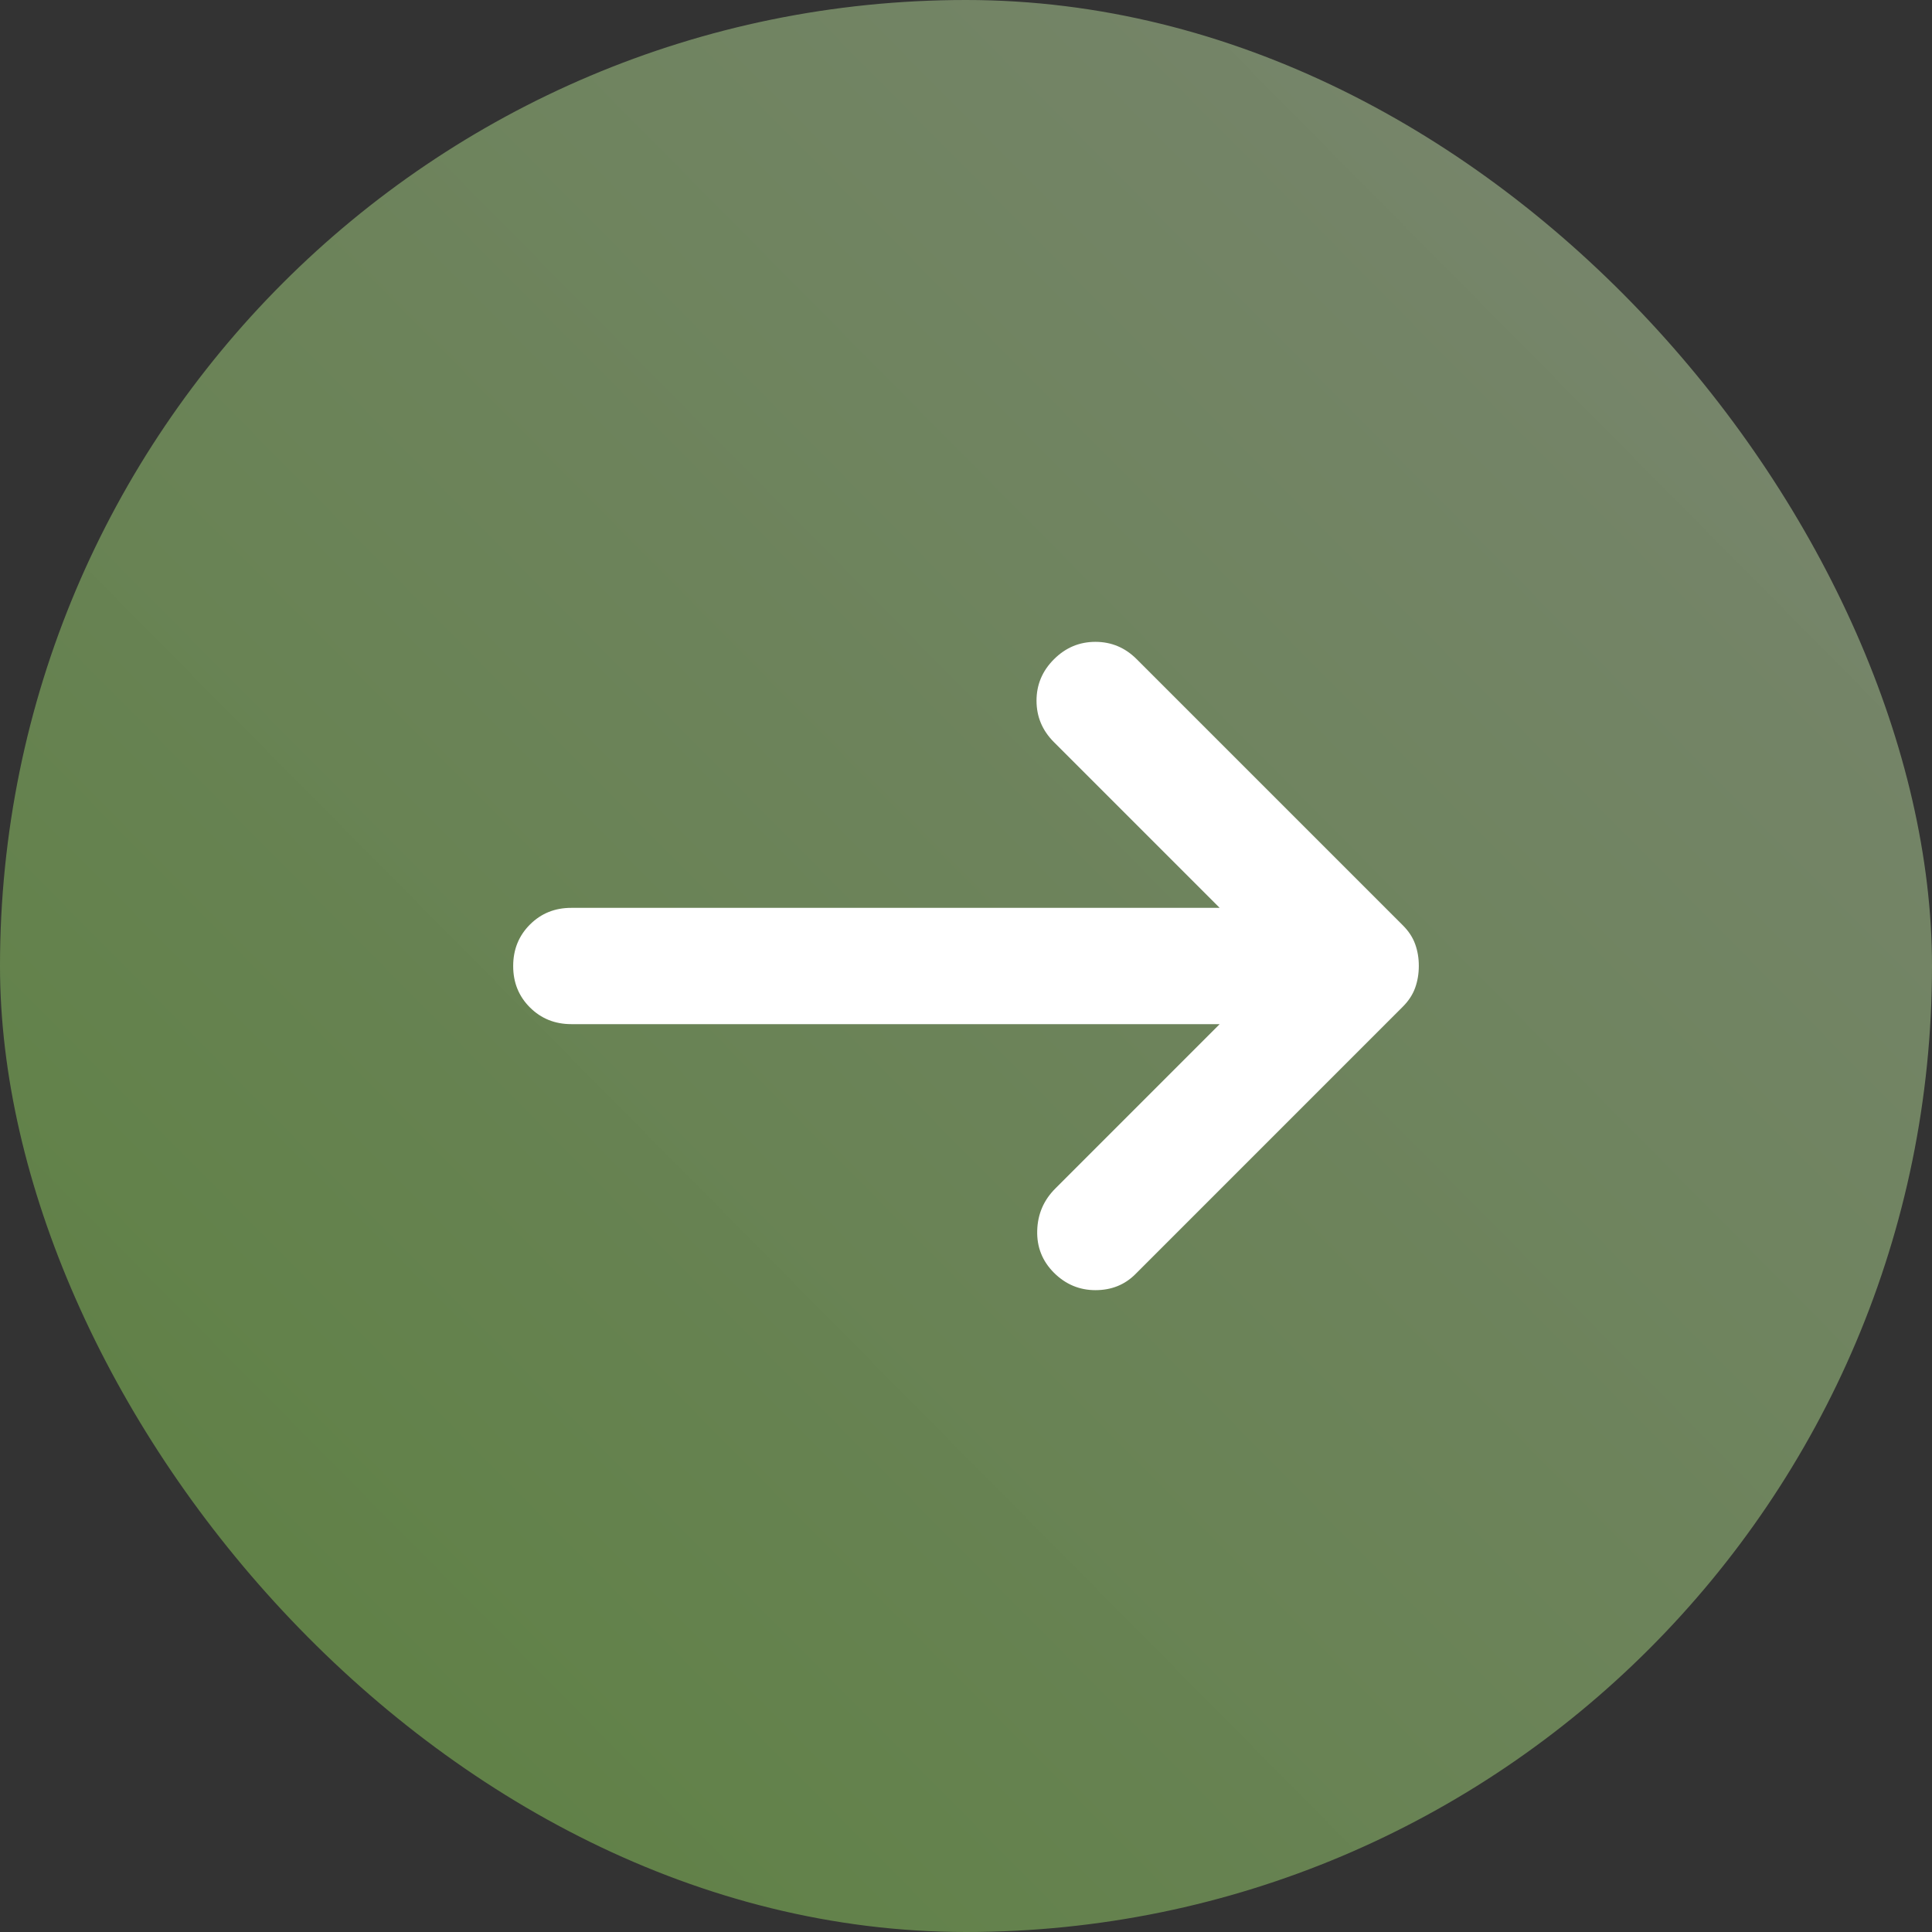
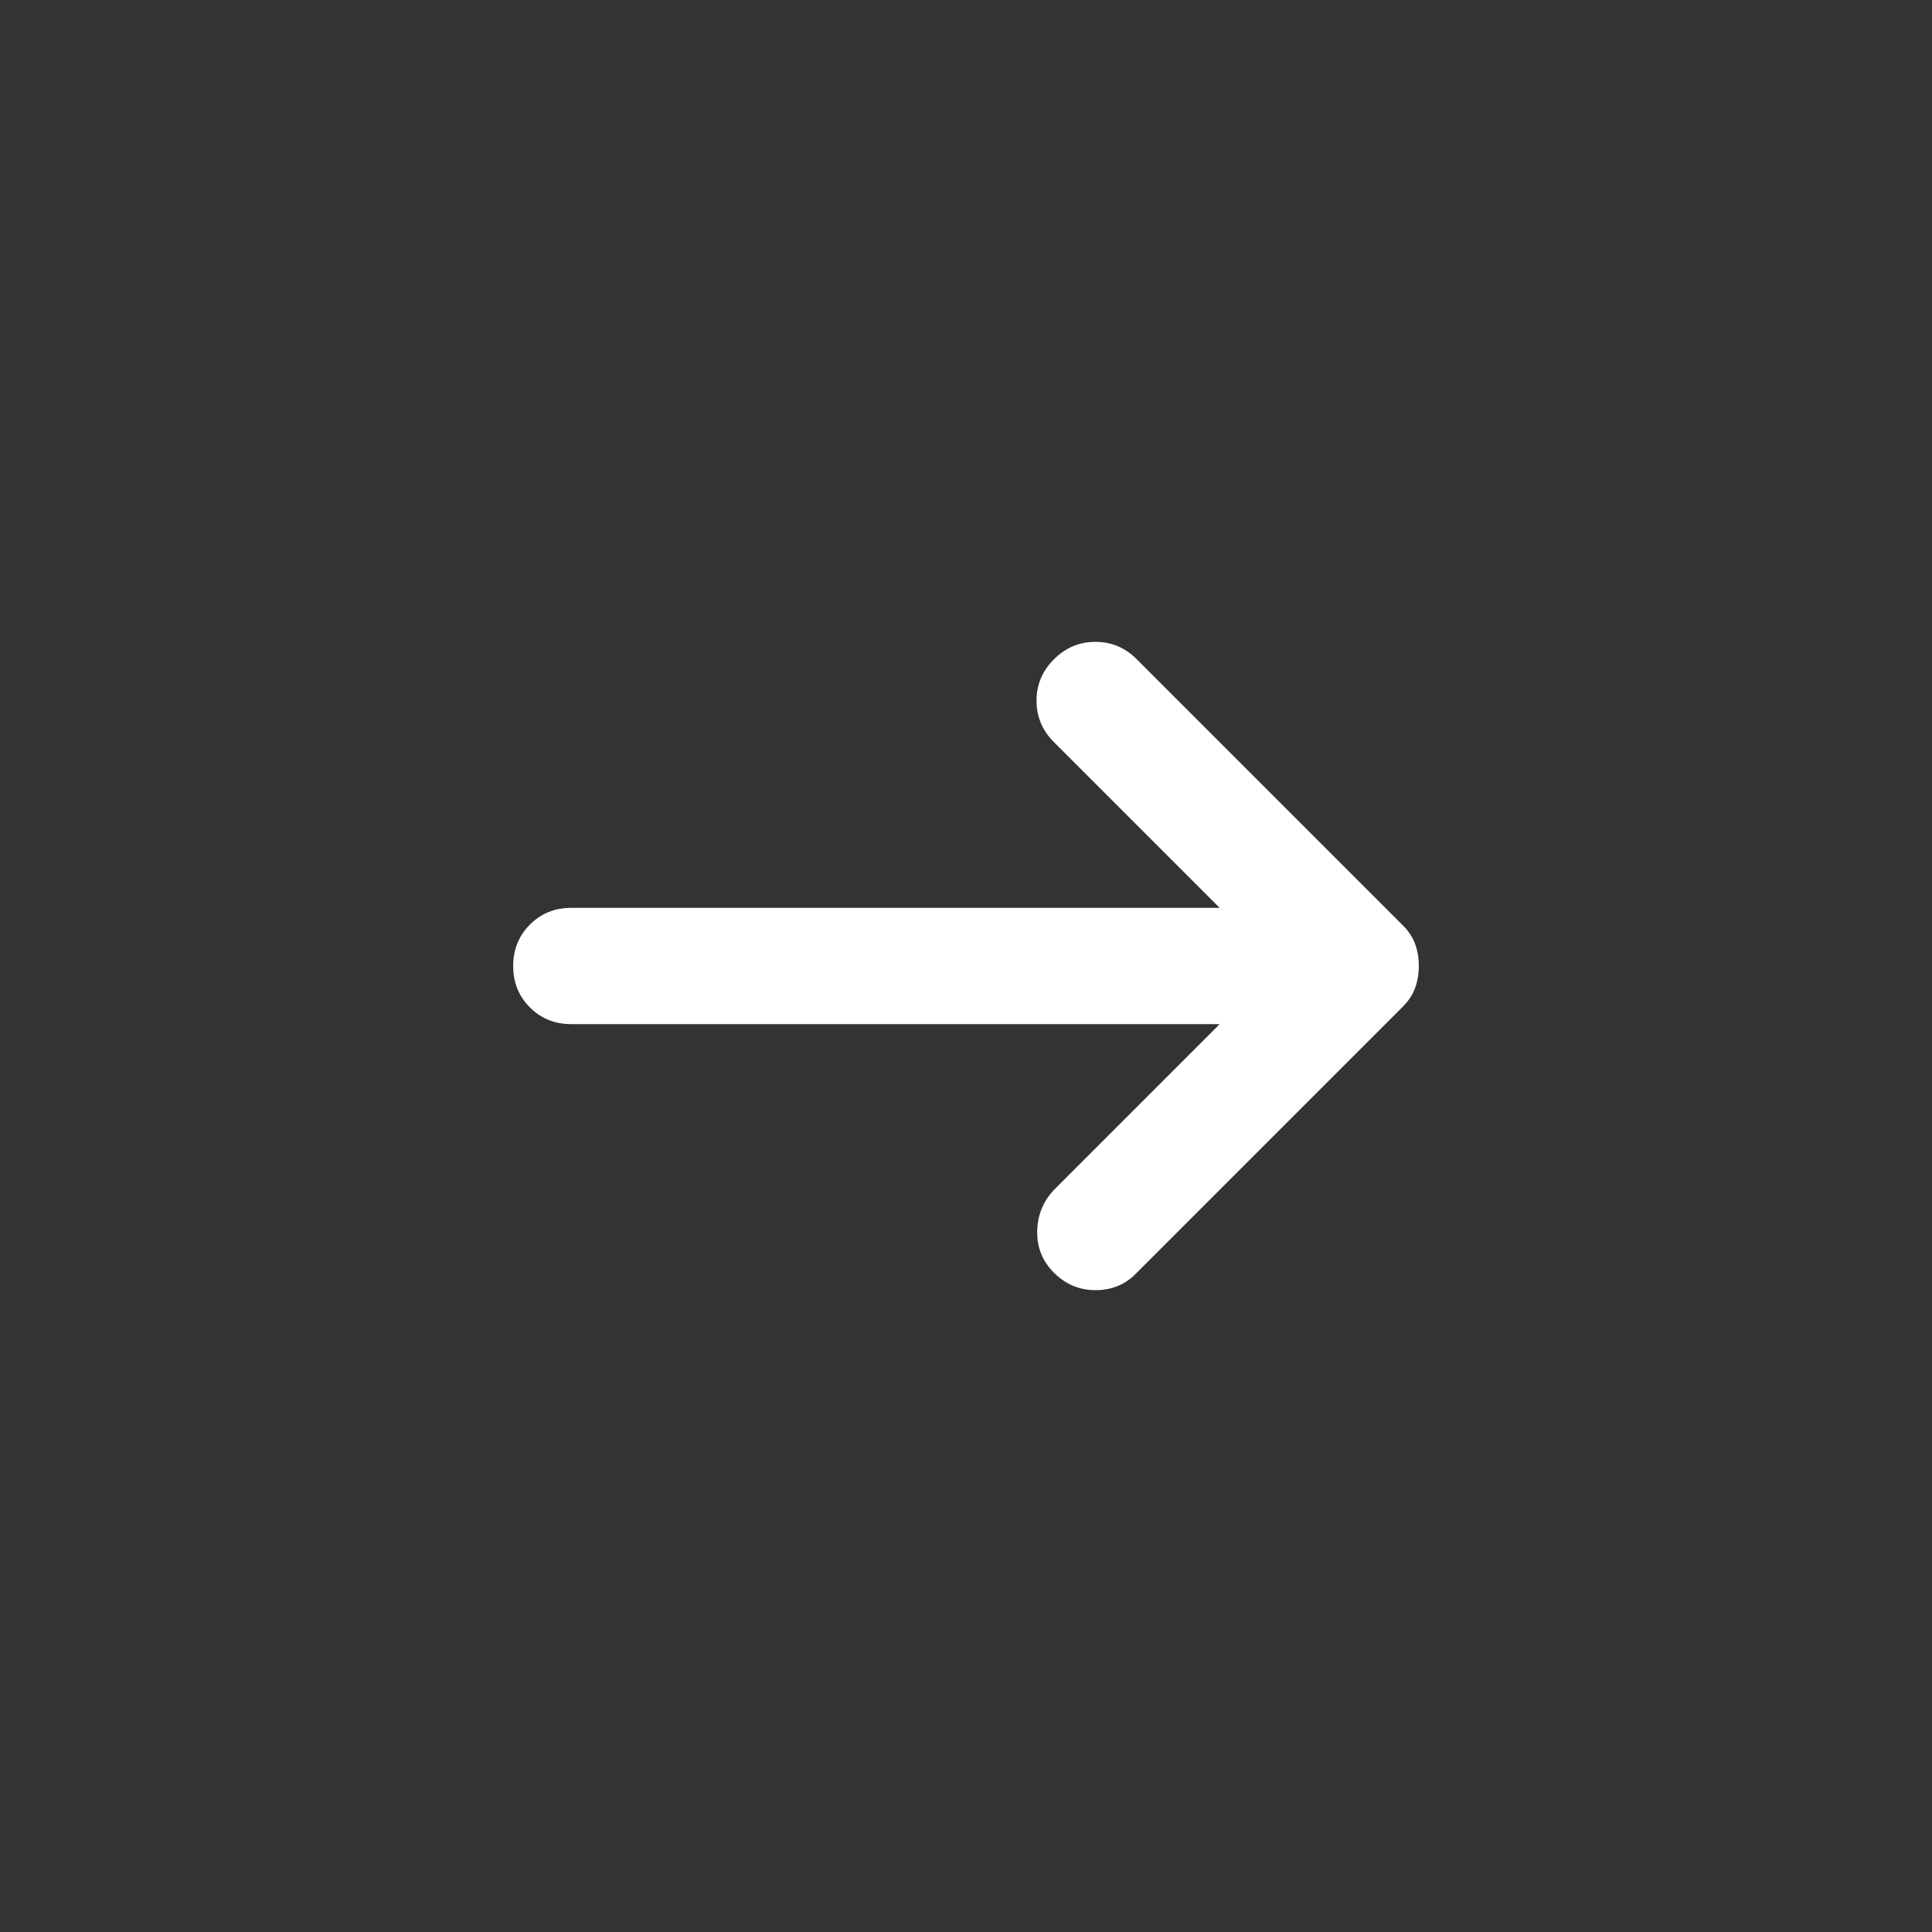
<svg xmlns="http://www.w3.org/2000/svg" width="64" height="64" viewBox="0 0 64 64" fill="none">
  <rect x="0" y="0" width="64" height="64" fill="#333333" stroke="none" />
-   <rect width="64" height="64" rx="32" fill="url(#paint0_linear_540_1403)" fill-opacity="0.5" />
  <path d="M34.913 42.161C34.528 41.775 34.343 41.31 34.359 40.764C34.374 40.218 34.575 39.753 34.962 39.368L40.403 33.926H18.926C18.38 33.926 17.923 33.741 17.553 33.371C17.183 33.002 16.999 32.544 17 32C17 31.454 17.185 30.997 17.555 30.627C17.925 30.257 18.382 30.073 18.926 30.074H40.403L34.913 24.584C34.528 24.199 34.336 23.741 34.336 23.211C34.336 22.681 34.528 22.224 34.913 21.84C35.298 21.454 35.756 21.262 36.287 21.262C36.817 21.262 37.274 21.454 37.658 21.84L46.47 30.652C46.663 30.844 46.8 31.053 46.88 31.278C46.961 31.503 47.001 31.743 47 32C47 32.257 46.959 32.498 46.879 32.722C46.798 32.947 46.662 33.156 46.47 33.348L37.61 42.209C37.257 42.562 36.816 42.738 36.287 42.738C35.758 42.738 35.3 42.546 34.913 42.161Z" fill="white" />
  <defs>
    <linearGradient id="paint0_linear_540_1403" x1="55.5" y1="11" x2="6" y2="60" gradientUnits="userSpaceOnUse">
      <stop stop-color="#DAFFBC" stop-opacity="0.8" />
      <stop offset="1" stop-color="#96E658" stop-opacity="0.87" />
    </linearGradient>
  </defs>
</svg>